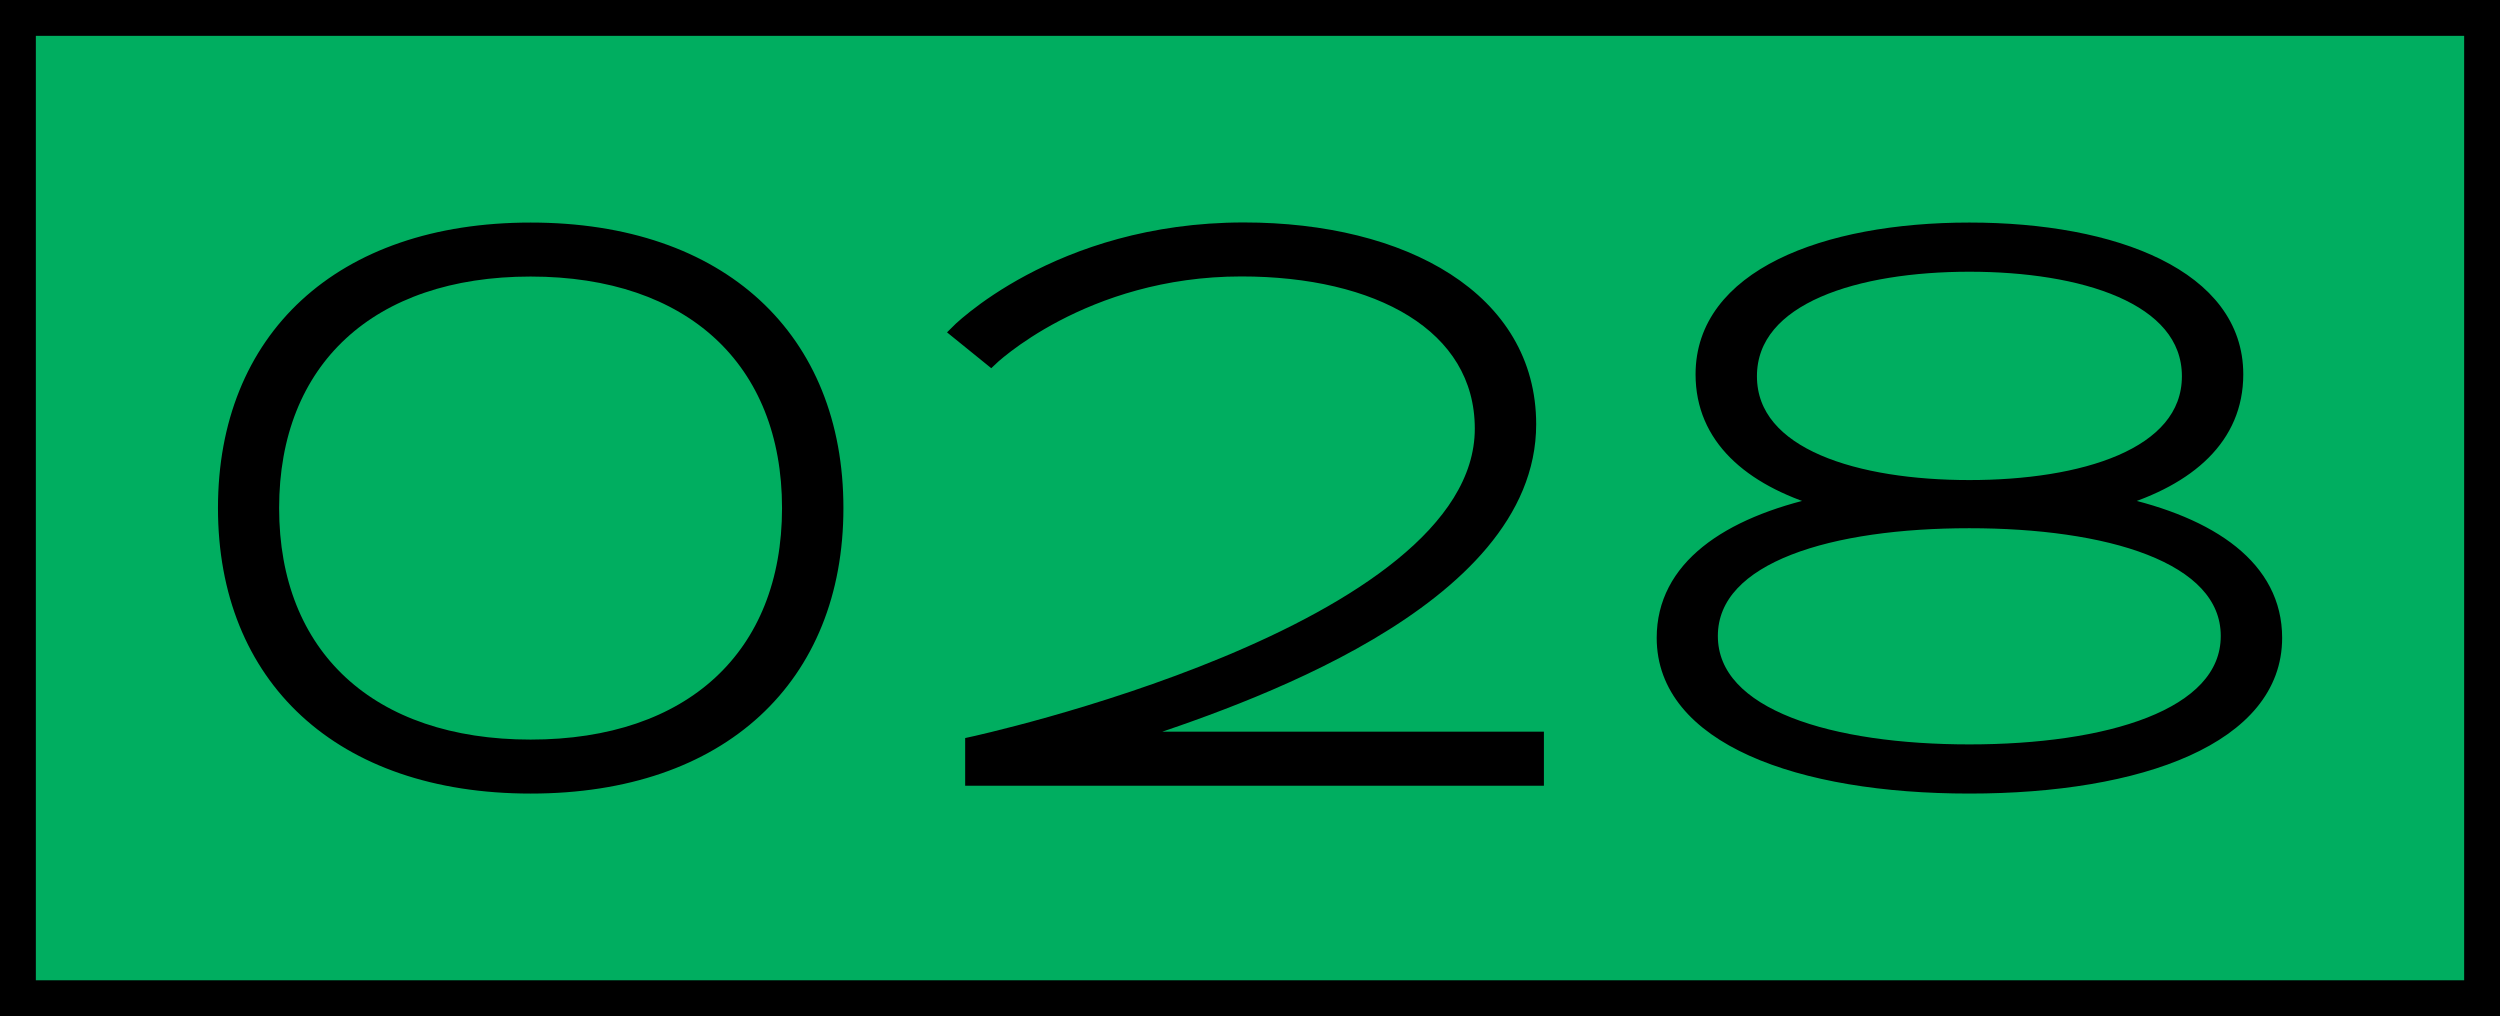
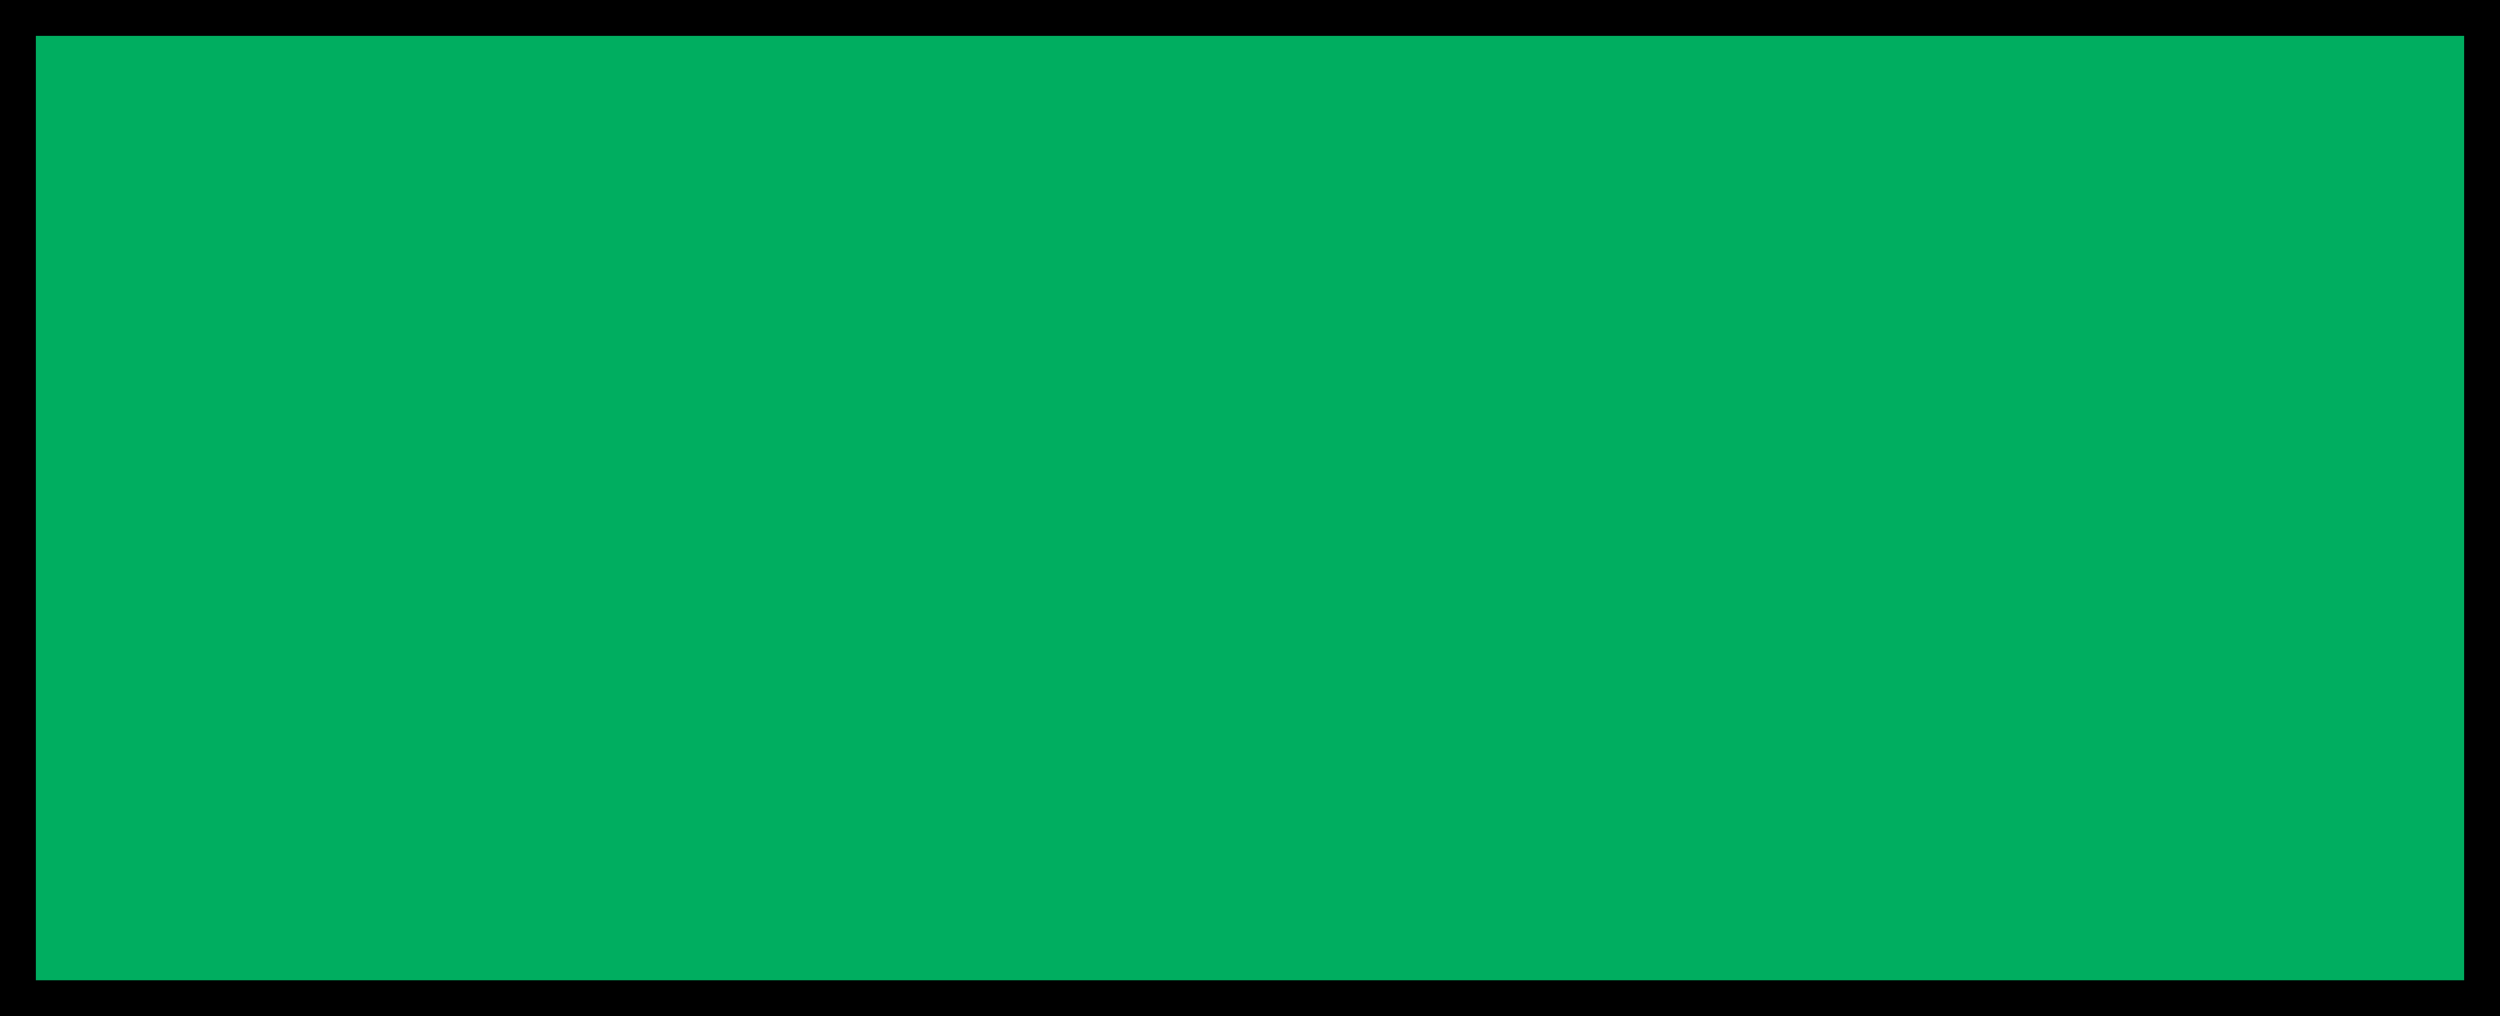
<svg xmlns="http://www.w3.org/2000/svg" id="_レイヤー_1" data-name="レイヤー 1" viewBox="0 0 223.2 90.72">
  <defs>
    <style>
      .cls-1 {
        stroke-width: .96px;
      }

      .cls-1, .cls-2 {
        stroke: #000;
        stroke-miterlimit: 10;
      }

      .cls-2 {
        fill: #00ae60;
        stroke-width: 3.2px;
      }
    </style>
  </defs>
  <polygon class="cls-2" points="221.6 1.6 89.12 1.6 1.6 1.6 1.6 89.12 89.12 89.12 89.12 89.12 221.6 89.12 221.6 1.6" />
  <g>
-     <path class="cls-1" d="M74.82,45.36c0,15.2-10.33,25.01-27.44,25.01s-27.44-9.81-27.44-25.01,10.33-25.01,27.44-25.01,27.44,9.81,27.44,25.01ZM70.3,45.36c0-13.11-8.68-21.15-22.93-21.15s-22.93,8.03-22.93,21.15,8.68,21.15,22.93,21.15,22.93-8.03,22.93-21.15Z" />
-     <path class="cls-1" d="M137.36,65.81v3.86h-50.71v-3.39s45.5-9.81,45.5-28.01c0-9.16-9.21-14.07-21.32-14.07-14.11,0-22.36,8.03-22.36,8.03l-3.21-2.6s9.03-9.29,25.79-9.29c14.33,0,25.62,6.25,25.62,17.54,0,16.02-26.23,24.75-35.83,27.92h36.52Z" />
-     <path class="cls-1" d="M203.27,56.95c0,8.99-12.16,13.42-27.44,13.42s-27.44-4.43-27.44-13.42c0-6.34,5.72-10.29,14.24-12.15-6.48-1.95-10.77-5.66-10.77-11.38,0-8.81,10.94-13.07,23.97-13.07s23.97,4.26,23.97,13.07c0,5.73-4.29,9.43-10.77,11.38,8.52,1.86,14.24,5.81,14.24,12.15ZM198.75,56.78c0-7.08-10.68-10.1-22.93-10.1s-22.93,3.02-22.93,10.1,10.68,10.16,22.93,10.16,22.93-3.08,22.93-10.16ZM175.83,43.34c9.99,0,19.45-2.76,19.45-9.75s-9.47-9.81-19.45-9.81-19.45,2.82-19.45,9.81,9.46,9.75,19.45,9.75Z" />
-   </g>
+     </g>
</svg>